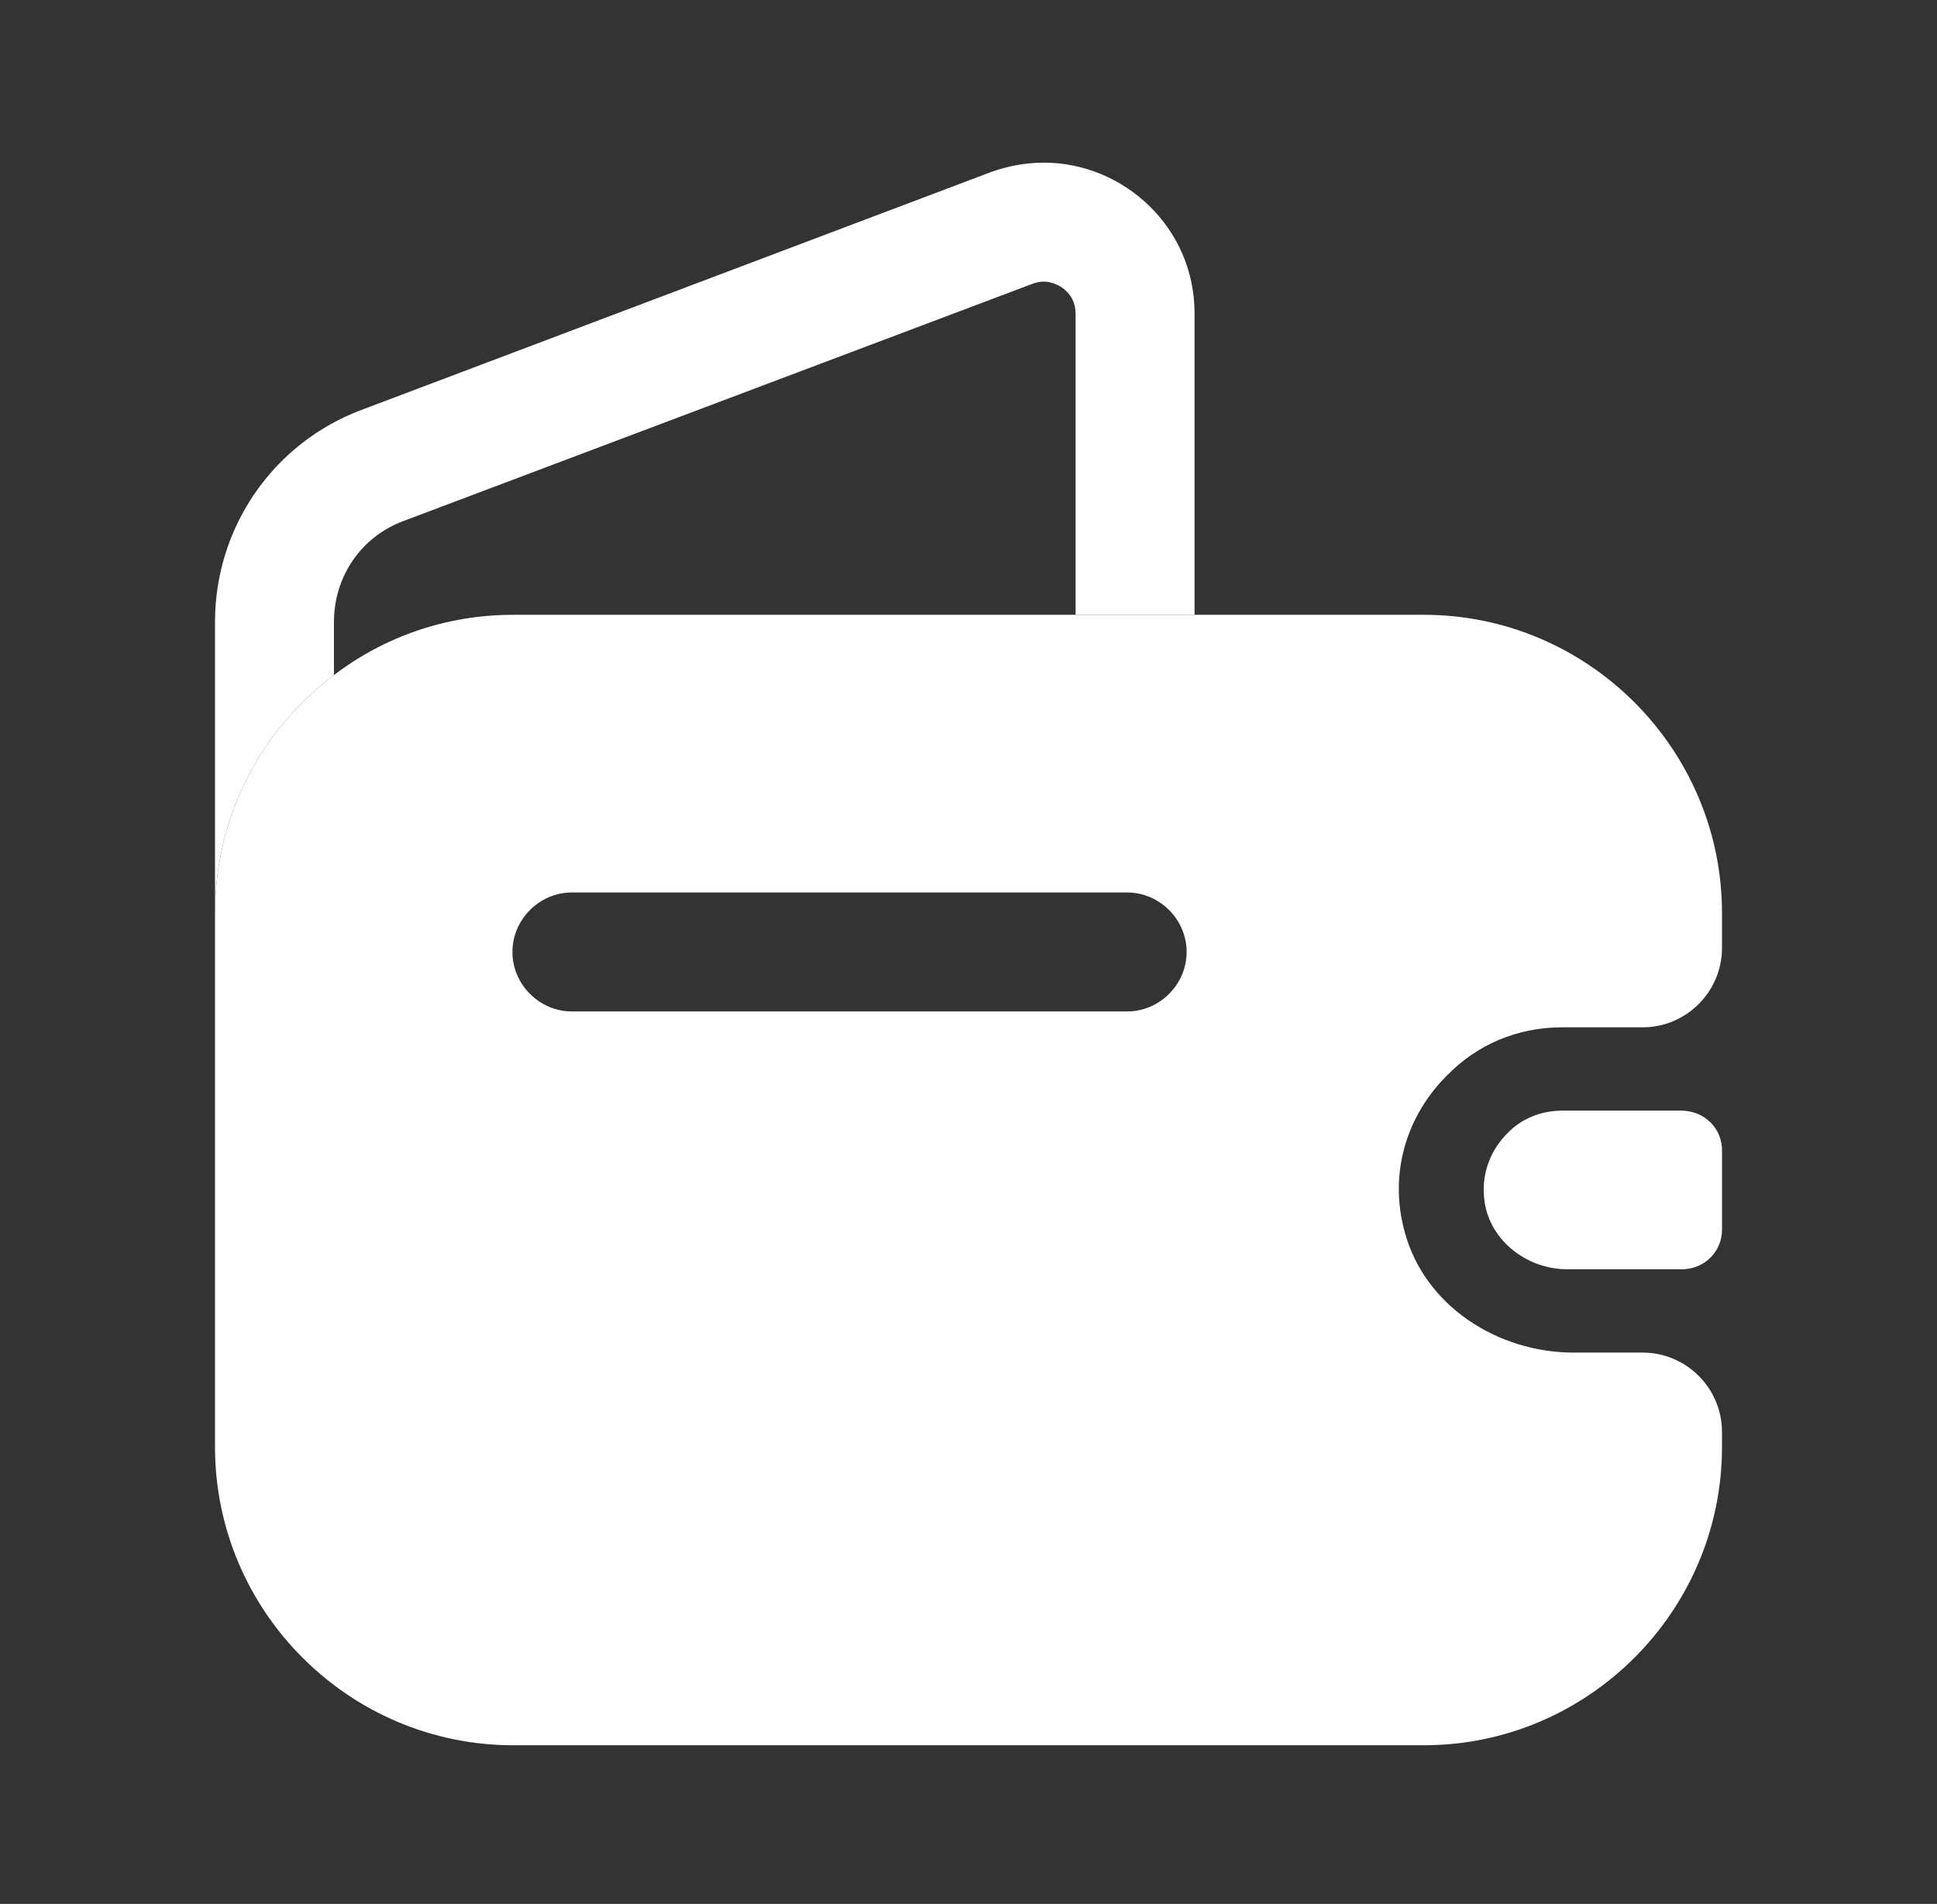
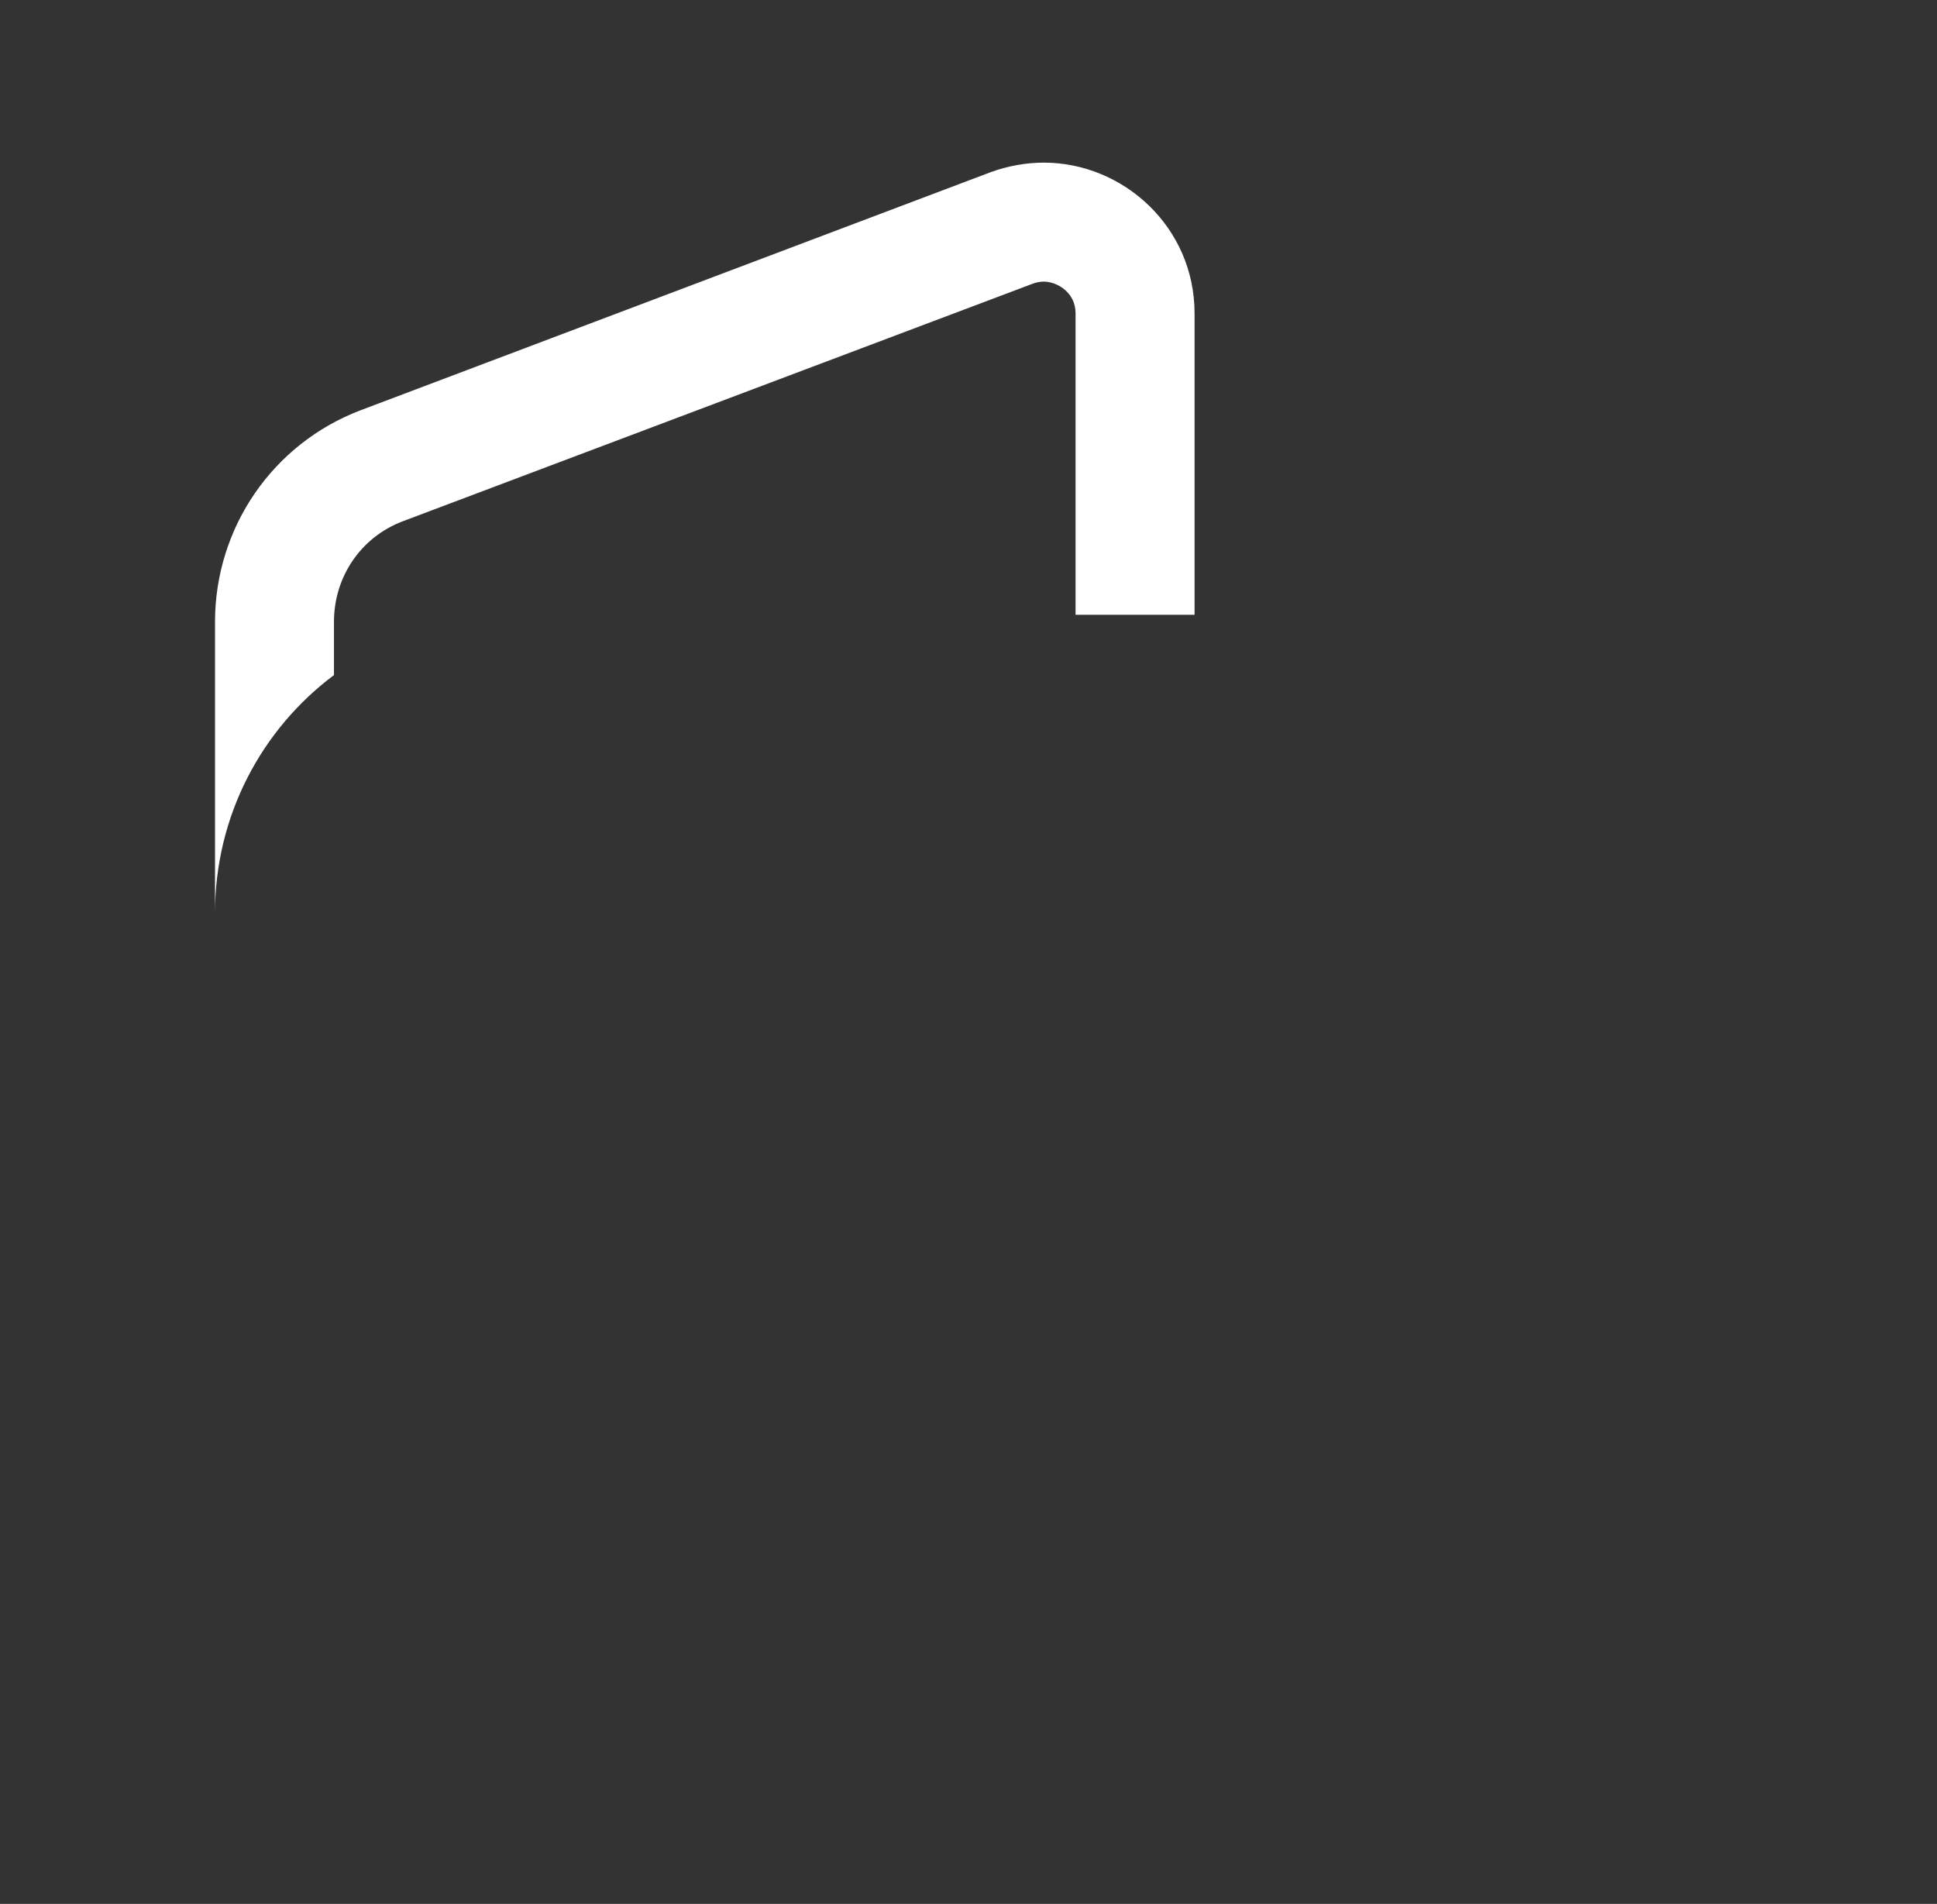
<svg xmlns="http://www.w3.org/2000/svg" width="58" height="57" viewBox="0 0 58 57" fill="none">
  <rect x="0" y="0" width="58" height="57" fill="#333333" stroke="none" />
  <path d="M35.769 9.381V18.406H32.206V9.381C32.206 8.74 31.636 8.431 31.256 8.431C31.137 8.431 31.019 8.455 30.9 8.502L12.066 15.604C10.807 16.079 10 17.266 10 18.62V20.211C7.839 21.826 6.438 24.415 6.438 27.336V18.62C6.438 15.794 8.171 13.276 10.807 12.279L29.665 5.154C30.188 4.964 30.734 4.869 31.256 4.869C33.631 4.869 35.769 6.793 35.769 9.381Z" fill="white" />
-   <path d="M51.563 34.438V36.812C51.563 37.454 51.064 37.976 50.399 38H46.931C45.673 38 44.533 37.074 44.438 35.839C44.366 35.102 44.651 34.414 45.126 33.939C45.554 33.487 46.148 33.25 46.789 33.25H50.375C51.064 33.274 51.563 33.796 51.563 34.438Z" fill="white" />
-   <path d="M46.765 30.756H49.188C50.494 30.756 51.562 29.688 51.562 28.381V27.336C51.562 22.42 47.549 18.406 42.633 18.406H15.367C13.349 18.406 11.496 19.071 10 20.211C7.839 21.826 6.438 24.415 6.438 27.336V43.32C6.438 48.236 10.451 52.25 15.367 52.25H42.633C47.549 52.25 51.562 48.236 51.562 43.32V42.869C51.562 41.562 50.494 40.494 49.188 40.494H47.121C44.841 40.494 42.656 39.093 42.062 36.884C41.564 35.079 42.157 33.345 43.345 32.181C44.224 31.279 45.435 30.756 46.765 30.756ZM33.75 30.281H17.125C16.151 30.281 15.344 29.474 15.344 28.5C15.344 27.526 16.151 26.719 17.125 26.719H33.75C34.724 26.719 35.531 27.526 35.531 28.5C35.531 29.474 34.724 30.281 33.75 30.281Z" fill="white" />
</svg>